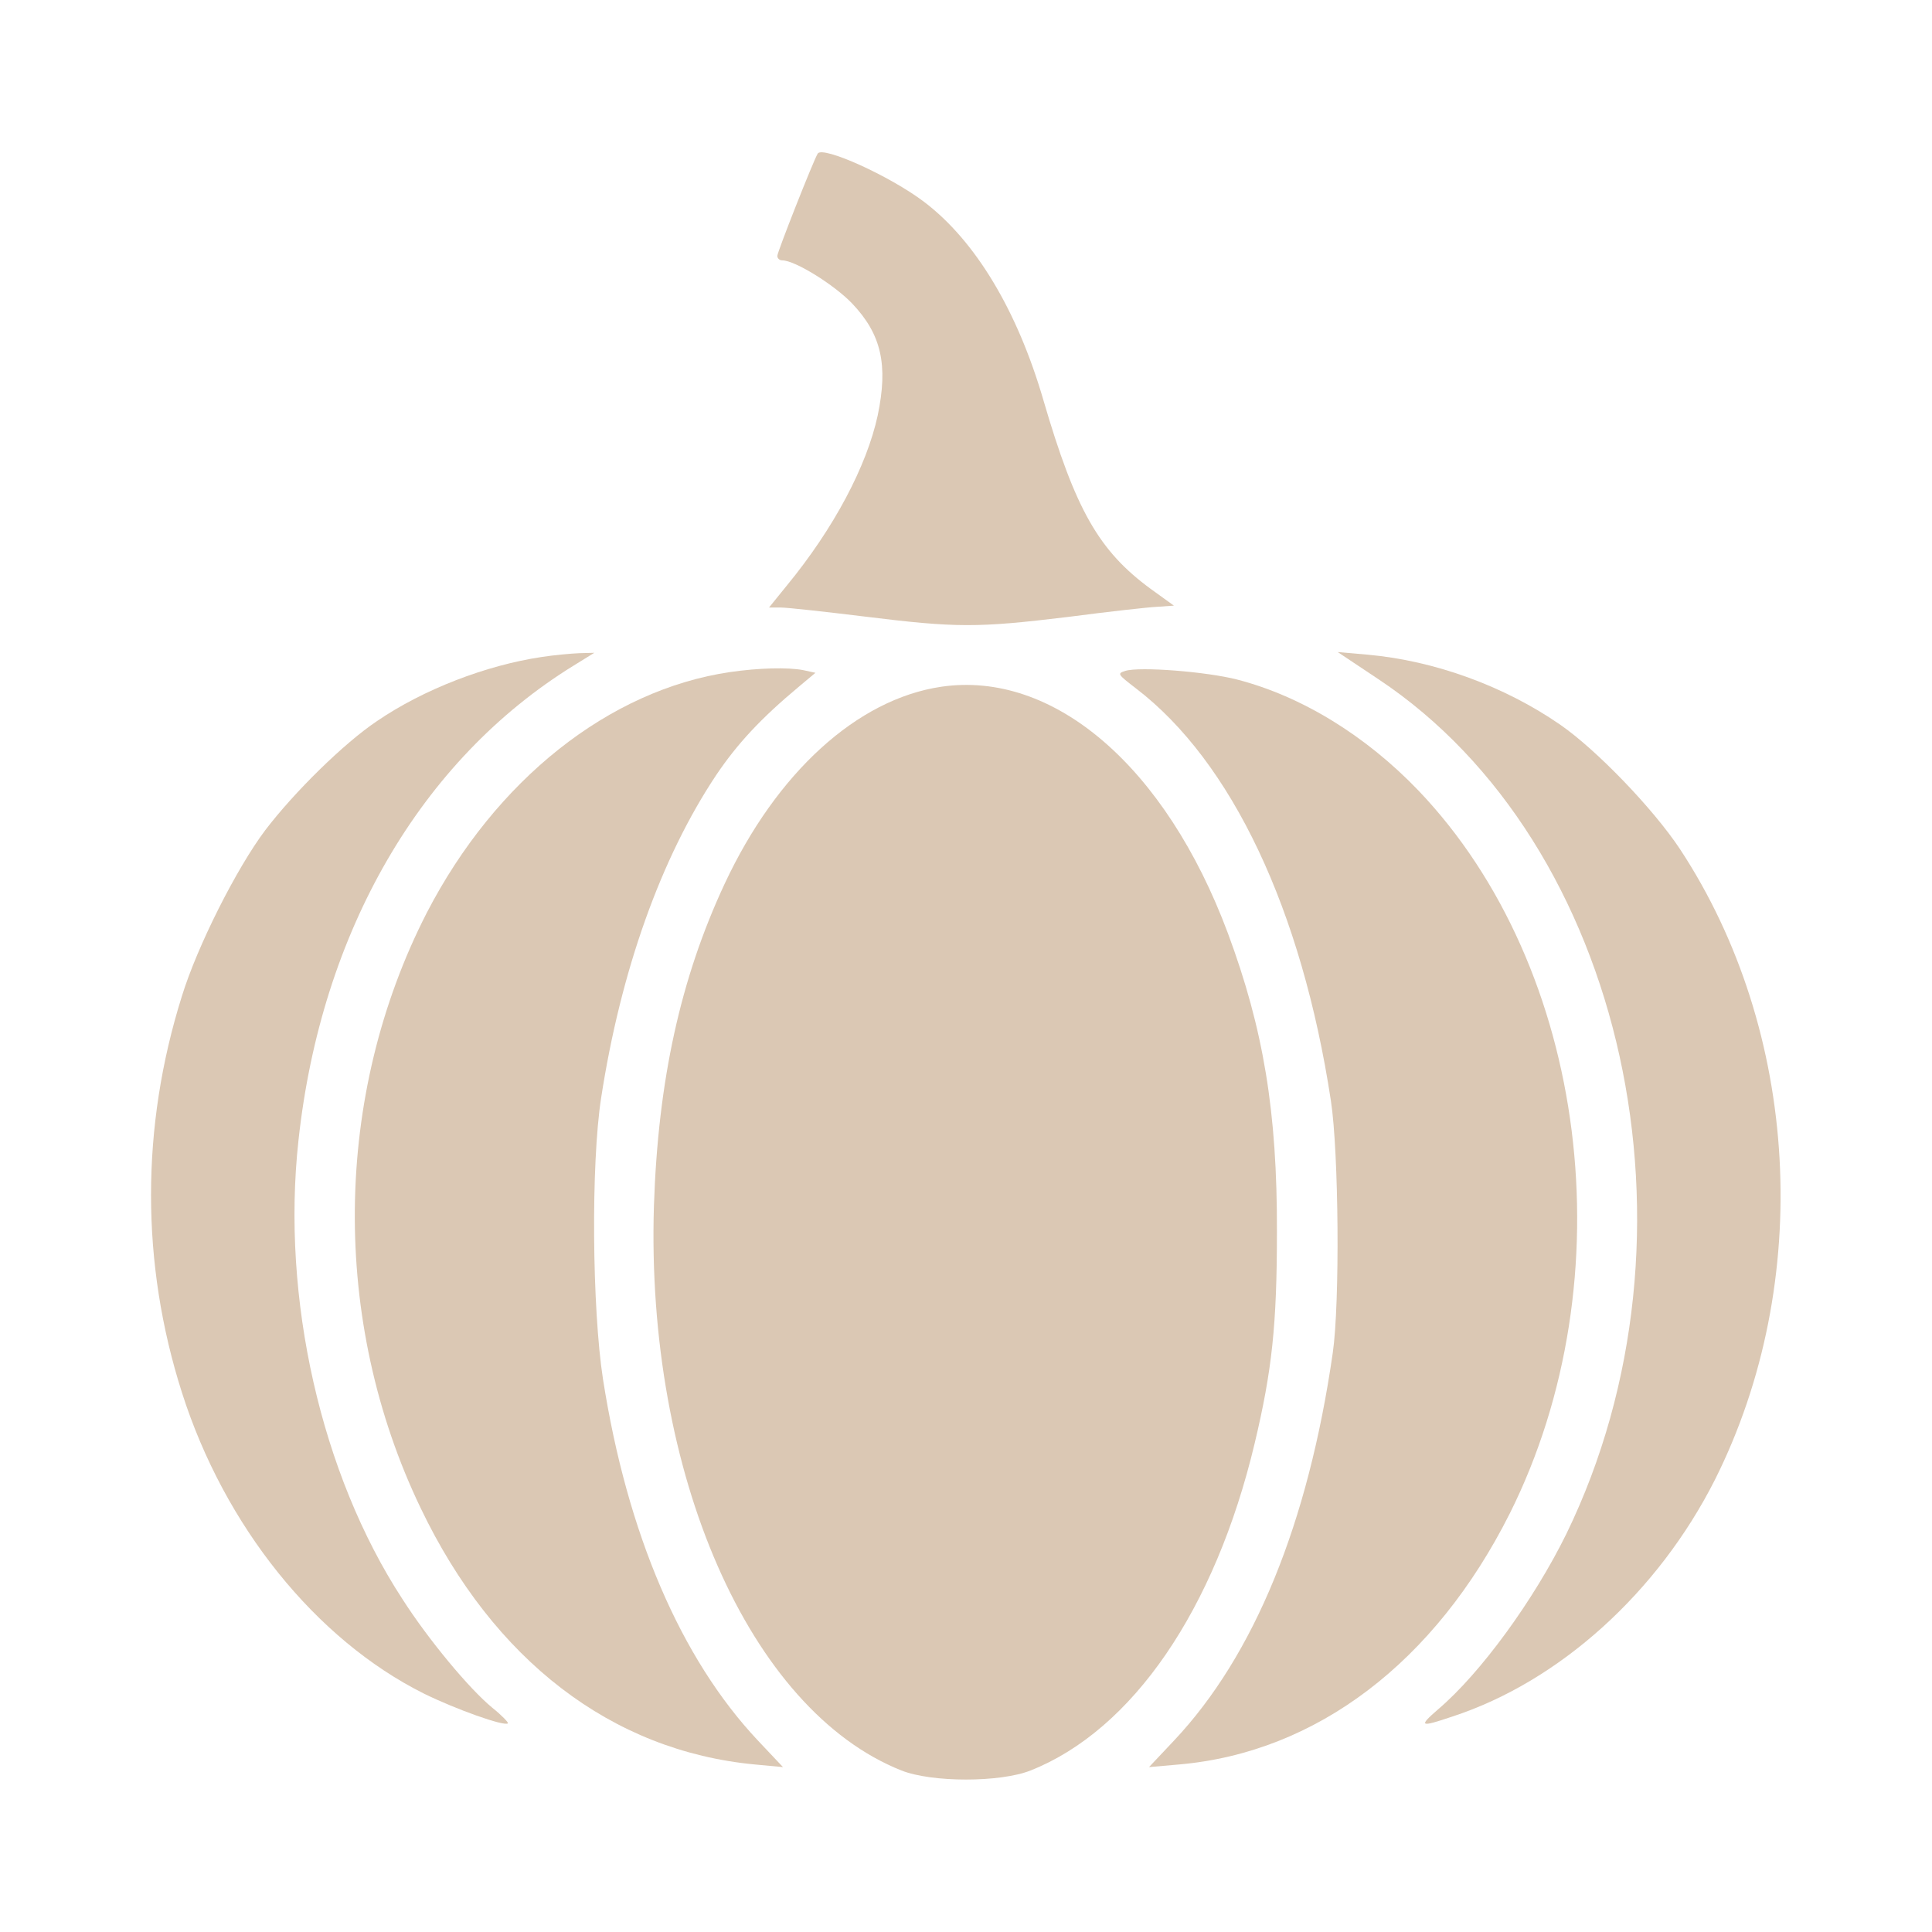
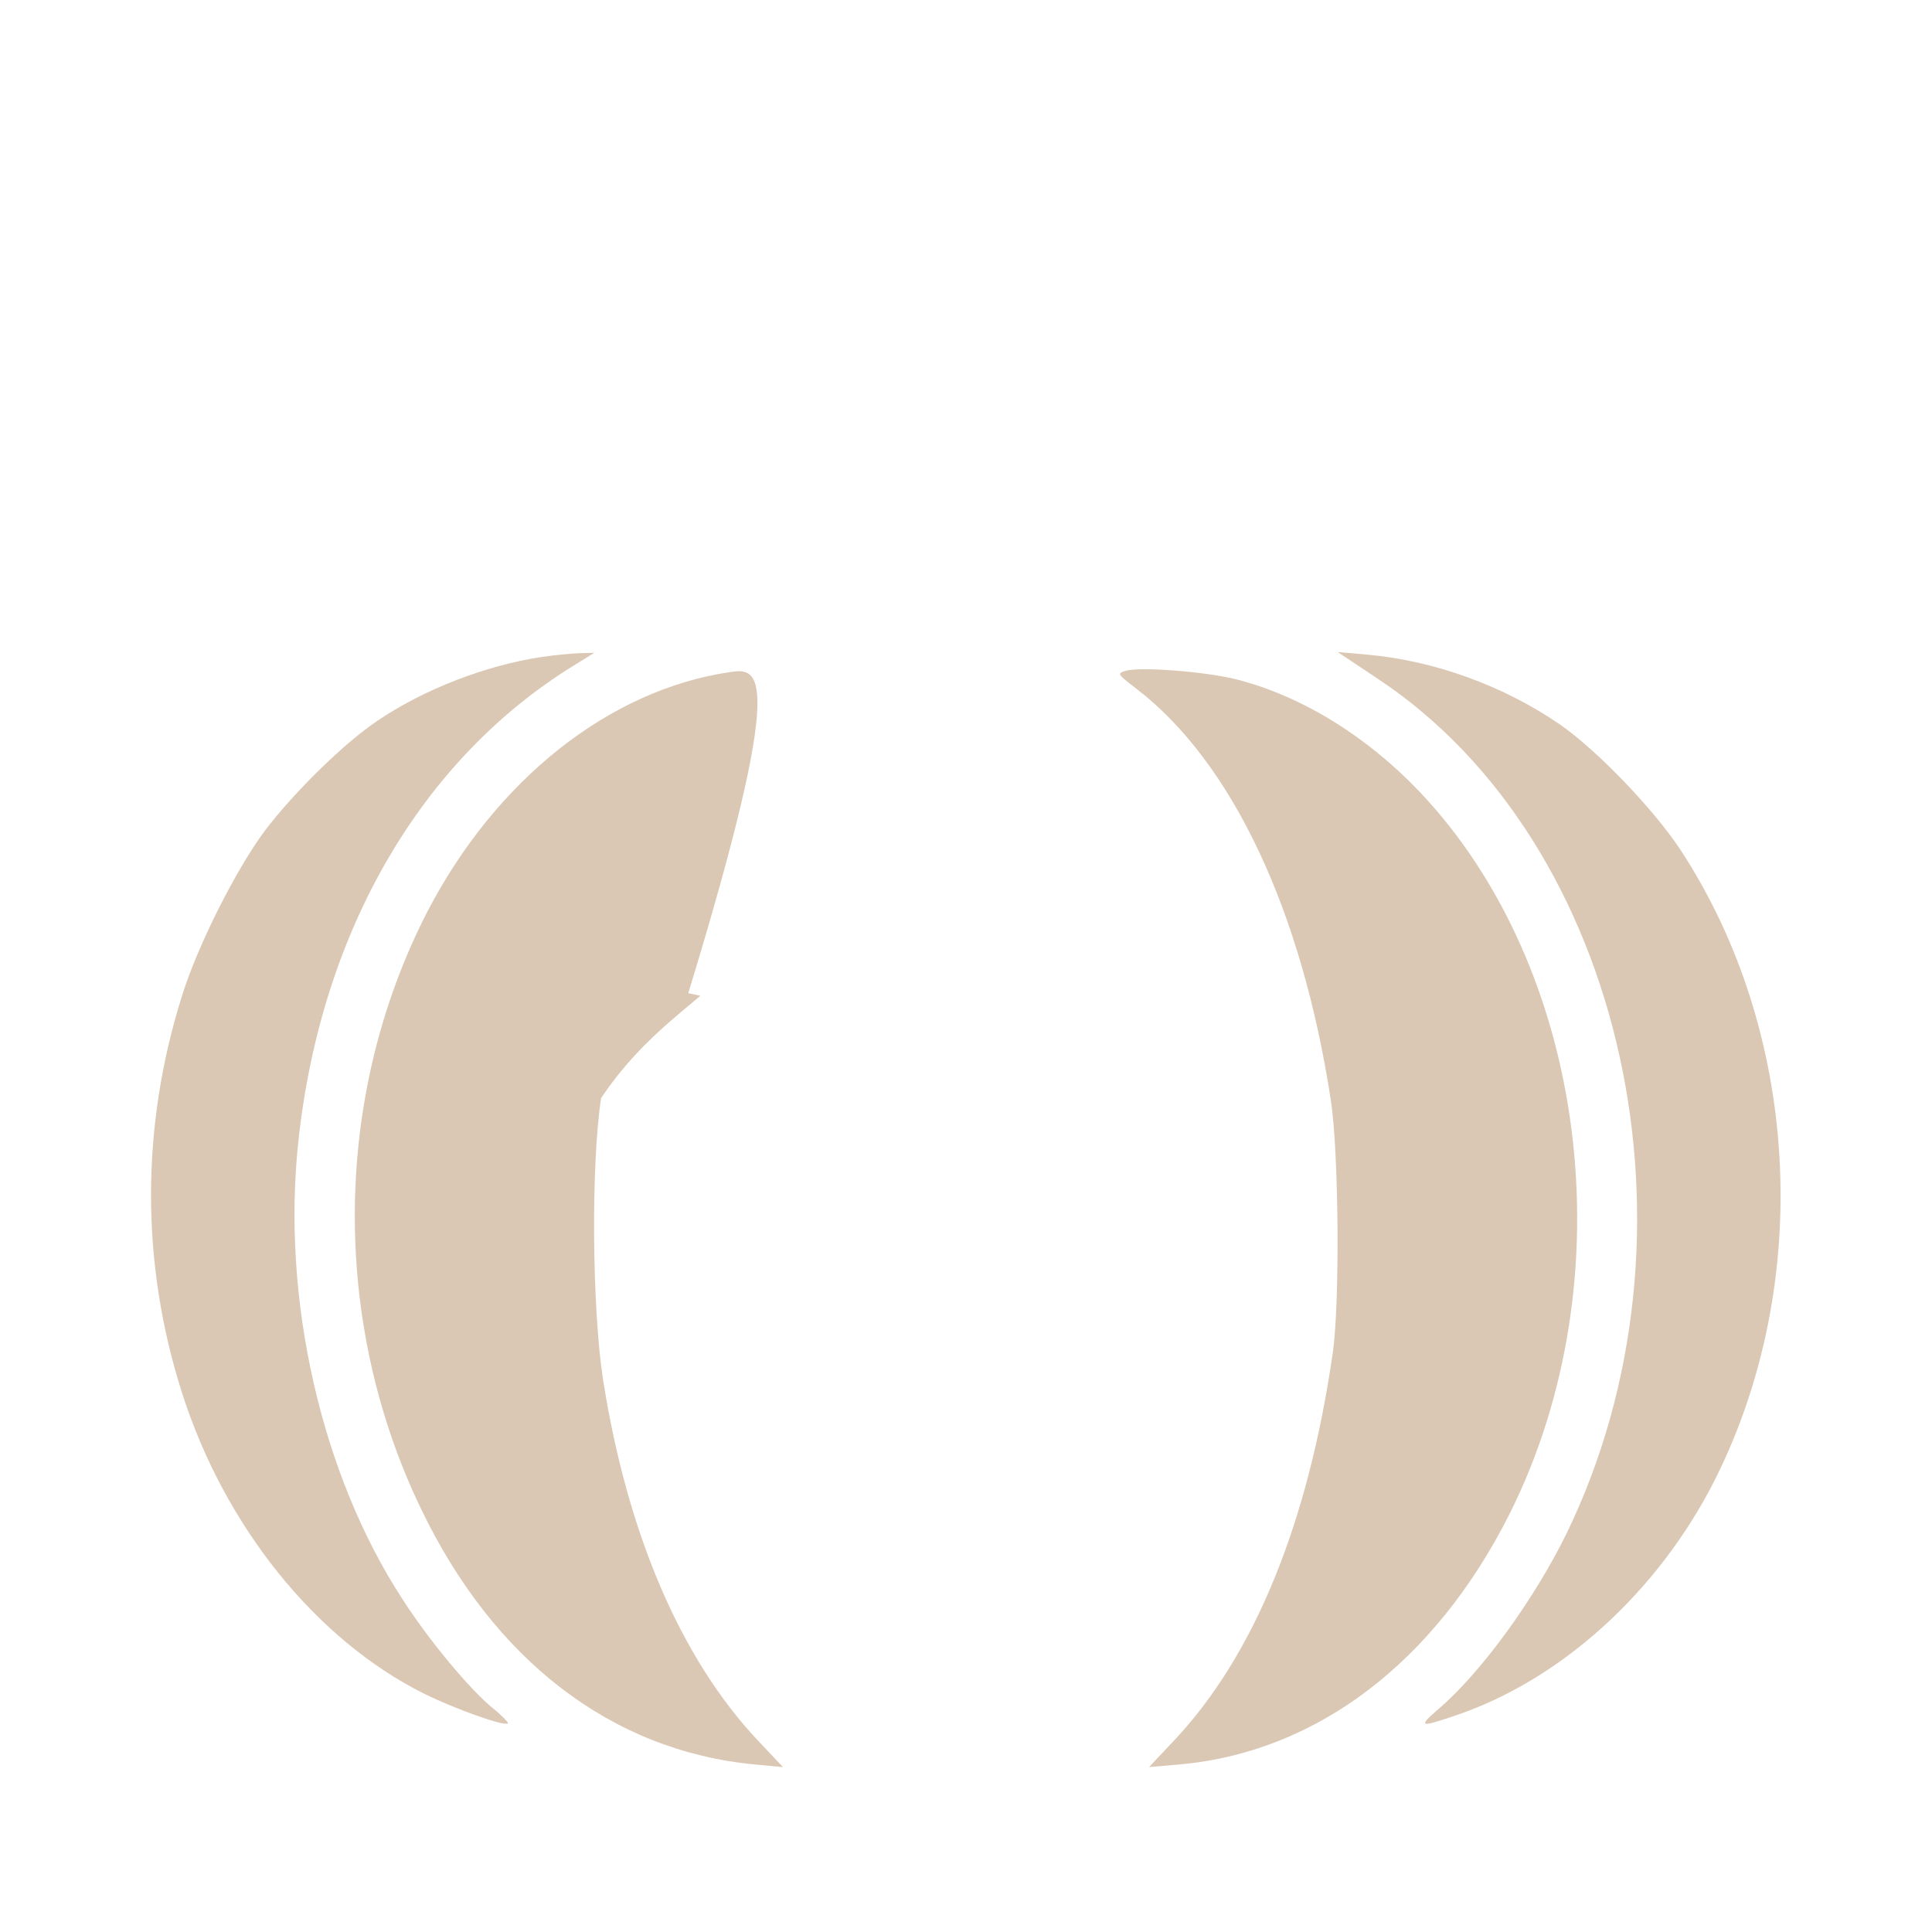
<svg xmlns="http://www.w3.org/2000/svg" version="1.1" id="레이어_1" x="0px" y="0px" viewBox="0 0 512 512" style="enable-background:new 0 0 512 512;" xml:space="preserve">
  <style type="text/css">
	.st0{fill:#DBC8B4;}
</style>
  <g transform="translate(0,512) scale(0.1,-0.1)">
-     <path class="st0" d="M2167,4713c-12-20-107-261-107-271c0-7,6-12,13-12c34,0,138-65,185-114c78-82,96-163,68-297   c-29-134-116-299-241-451l-47-58h31c17,0,117-11,223-24c243-30,298-30,538-1c107,14,214,26,238,27l43,3l-61,44   c-138,101-200,210-285,501c-69,237-180,422-316,525C2358,4654,2180,4734,2167,4713z" />
    <path class="st0" d="M1436,3379c-148-22-314-86-437-170c-88-59-219-188-296-289c-76-101-180-307-221-440c-109-347-109-708,0-1050   c113-355,355-655,641-798c83-41,214-88,223-79c2,2-16,21-41,41c-61,50-170,181-239,289c-215,330-321,797-275,1215   c60,553,324,1008,729,1258l55,34l-40-1C1513,3388,1468,3384,1436,3379z" />
    <path class="st0" d="M3653,3320c655-435,883-1474,498-2265c-86-175-227-369-340-465c-53-46-48-48,38-19c284,93,545,329,696,628   c262,523,225,1188-93,1671c-71,107-221,263-318,330c-148,102-332,169-509,185l-80,7L3653,3320z" />
-     <path class="st0" d="M1935,3339c-321-47-622-286-804-638c-248-484-255-1081-16-1578c193-403,506-643,885-679l75-7l-67,71   c-204,217-346,548-410,957c-29,188-32,570-5,745c52,338,159,637,305,856c56,83,118,150,220,235l43,36l-32,7   C2088,3352,2011,3350,1935,3339z" />
+     <path class="st0" d="M1935,3339c-321-47-622-286-804-638c-248-484-255-1081-16-1578c193-403,506-643,885-679l75-7l-67,71   c-204,217-346,548-410,957c-29,188-32,570-5,745c56,83,118,150,220,235l43,36l-32,7   C2088,3352,2011,3350,1935,3339z" />
    <path class="st0" d="M2982,3342c-22-7-20-9,28-46c254-194,440-587,517-1093c21-137,24-537,5-668c-65-452-208-802-421-1028l-66-70   l80,7c364,32,678,271,876,665c311,622,207,1446-242,1916c-140,146-310,250-480,294C3198,3340,3020,3354,2982,3342z" />
-     <path class="st0" d="M2494,3300c-222-33-436-227-574-523c-117-251-176-521-187-852c-22-709,253-1337,656-1497c81-32,261-32,342,0   c270,107,489,426,594,867c46,193,59,314,59,560c1,319-36,539-130,792C3089,3089,2792,3344,2494,3300z" />
  </g>
</svg>